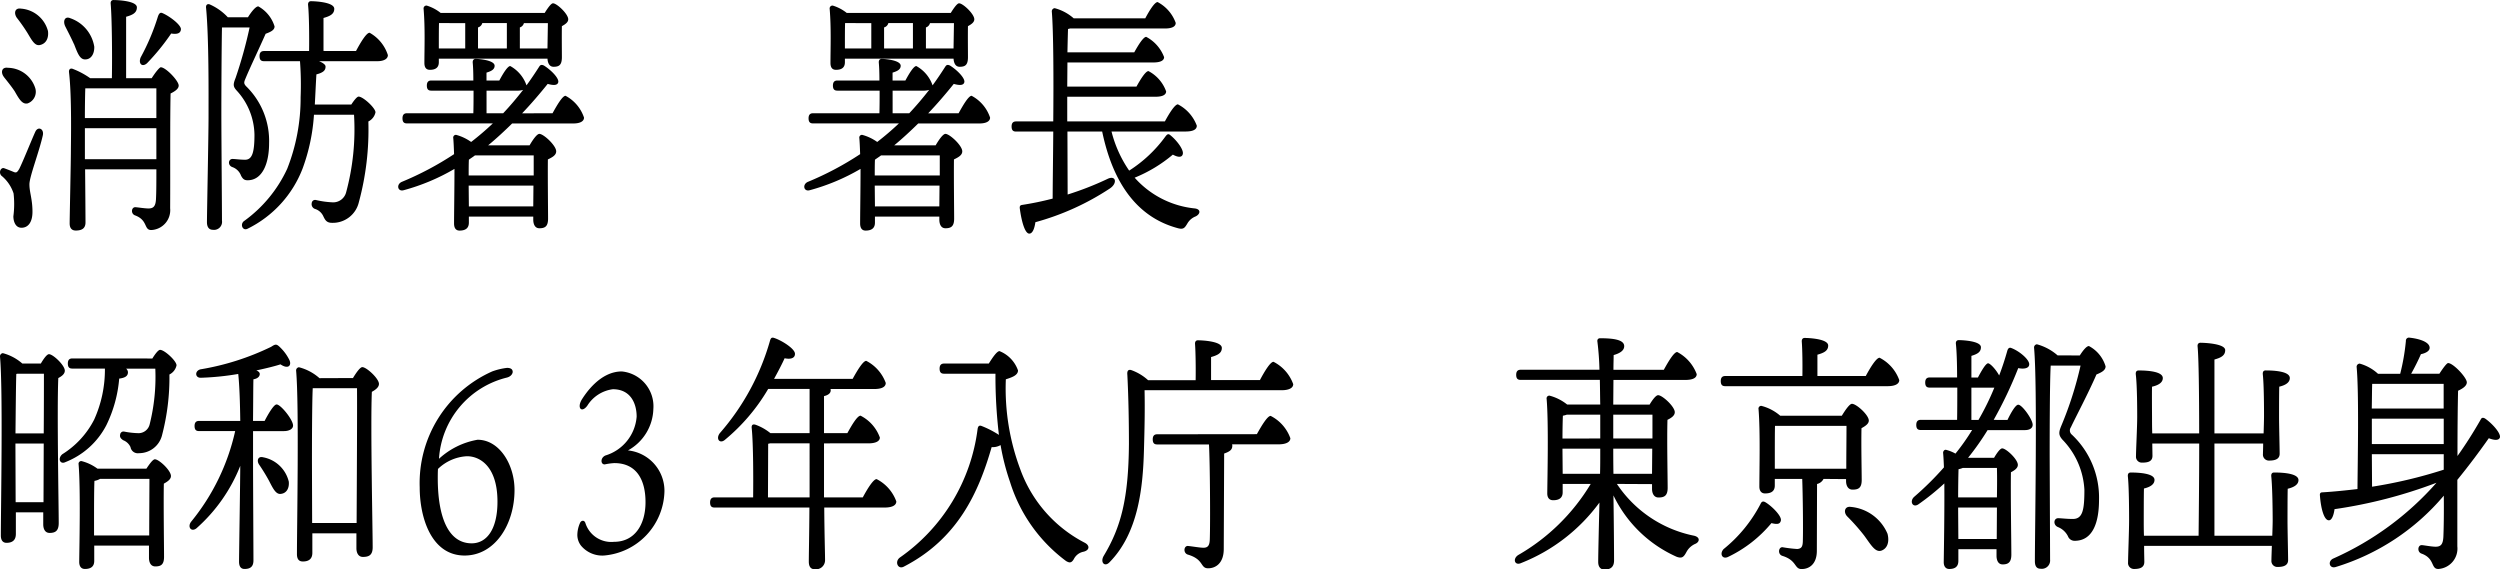
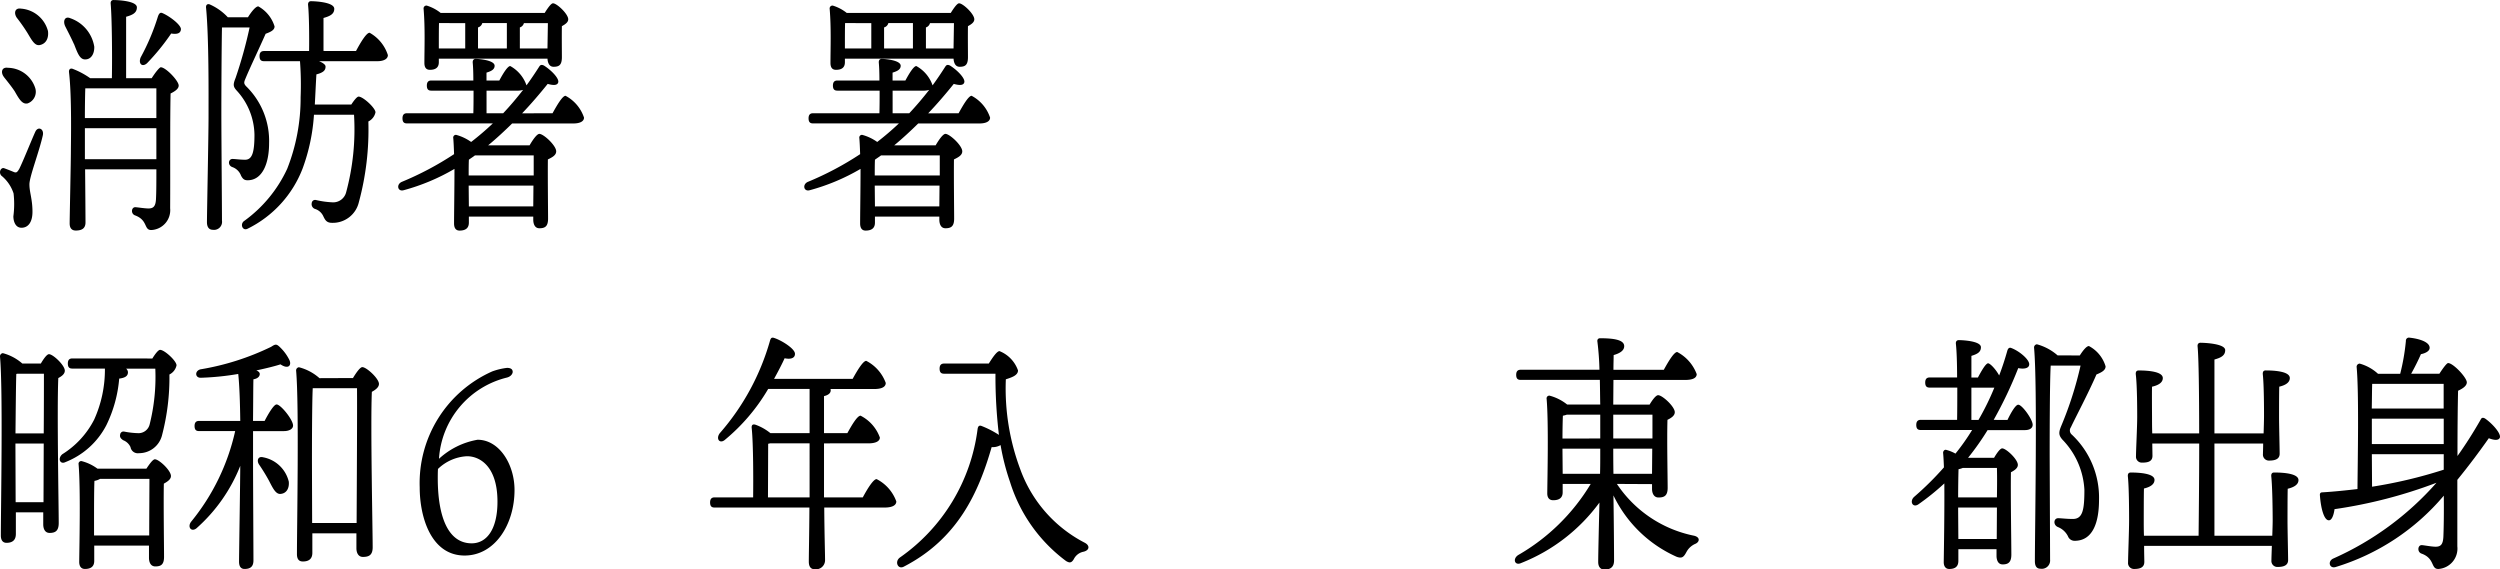
<svg xmlns="http://www.w3.org/2000/svg" width="157.607" height="35.902" viewBox="0 0 157.607 35.902">
  <g id="グループ_1589" data-name="グループ 1589" transform="translate(-713 -2029.098)">
    <g id="グループ_1588" data-name="グループ 1588">
      <path id="パス_18027" data-name="パス 18027" d="M2.7,8.629c-.231,1.04-.845,2.61-.845,3.089,0,.513.192.929.192,1.73,0,.687-.294,1.008-.692,1.008s-.512-.432-.512-.72a5.963,5.963,0,0,0,.013-1.442,2.385,2.385,0,0,0-.767-1.12c-.2-.208-.027-.56.191-.464.18.064.461.176.614.241.142.048.2,0,.321-.208.243-.481.768-1.81,1.011-2.337.166-.368.564-.193.474.223M.257,4.964C.026,4.676.1,4.308.5,4.372a1.836,1.836,0,0,1,1.728,1.3.779.779,0,0,1-.486.945c-.346.08-.551-.3-.819-.769-.2-.3-.449-.608-.666-.88M3.022,2.035c.064.464-.115.816-.5.9-.332.08-.524-.32-.806-.784a10.841,10.841,0,0,0-.653-.929C.858.93.935.579,1.319.642a1.9,1.9,0,0,1,1.7,1.393m1.639.832C4.494,2.5,4.3,2.13,4.123,1.779s-.038-.689.32-.528a2.278,2.278,0,0,1,1.5,1.792c.013.449-.2.8-.563.8-.359.017-.5-.431-.717-.976m4.9,2.161c.2-.32.487-.689.575-.689.308,0,1.127.849,1.127,1.153,0,.209-.243.368-.511.5-.039,1.824-.013,4.817-.027,7.234A1.254,1.254,0,0,1,9.538,14.6c-.486,0-.192-.624-1.037-.929-.269-.112-.217-.511.026-.511.1,0,.589.08.832.08.32,0,.448-.145.474-.577.025-.464.025-1.168.025-1.889H5.365c.013,1.265.025,3.025.025,3.346,0,.368-.217.512-.614.512-.243,0-.385-.144-.385-.448,0-.385.078-3.906.078-4.61,0-.529.064-3.329-.116-4.9-.025-.176.051-.288.218-.24a5.043,5.043,0,0,1,1.113.592h1.37c.026-1.536,0-3.825-.077-4.706C6.965.178,7.042.1,7.157.1,7.375.1,8.63.146,8.63.562c0,.353-.283.481-.679.593V5.028Zm-4.186.64c-.013.369-.026,1.121-.026,1.873H9.858V5.668Zm-.026,4.466H9.858V8.181H5.352v1.953Zm6.055-8.195c-.013.256-.23.336-.614.271A13.992,13.992,0,0,1,9.269,4.084c-.307.272-.563.032-.4-.369A13.851,13.851,0,0,0,9.961,1.123c.05-.128.115-.256.256-.208.435.175,1.19.736,1.19,1.024" transform="translate(713 2029)" />
      <path id="パス_18028" data-name="パス 18028" d="M15.632,1.186C15.85.835,16.119.5,16.285.5a2.165,2.165,0,0,1,1.024,1.263c0,.225-.218.337-.563.465-.422.96-.986,2.129-1.281,2.849-.088.208-.1.288.04.448a4.811,4.811,0,0,1,1.459,3.618c0,1.233-.41,2.32-1.357,2.32-.218,0-.308-.1-.41-.288a.9.9,0,0,0-.551-.544c-.307-.112-.256-.512.013-.512.167,0,.461.049.794.049.448,0,.589-.465.589-1.585a4.208,4.208,0,0,0-1.1-2.753c-.256-.273-.256-.4-.09-.817a28.33,28.33,0,0,0,.884-3.185H13.994c-.026,1.2-.039,4.145-.039,5.394,0,1.376.039,6.115.039,6.786a.506.506,0,0,1-.576.577c-.244,0-.371-.176-.371-.48,0-.56.1-5.475.1-6.627,0-1.52.025-4.962-.154-6.867-.026-.176.052-.288.218-.24a3.463,3.463,0,0,1,1.152.816Zm6.811,2.129c.281-.528.653-1.152.857-1.152a2.466,2.466,0,0,1,1.153,1.409c0,.239-.256.384-.666.384H20.113c.243.1.423.223.41.352,0,.224-.142.368-.576.48-.039.625-.065,1.264-.1,1.9h2.3c.167-.256.358-.5.461-.5.282,0,1.063.72,1.063.992a.829.829,0,0,1-.448.576,17.5,17.5,0,0,1-.6,5.09,1.687,1.687,0,0,1-1.69,1.3c-.345,0-.435-.176-.551-.416a.854.854,0,0,0-.537-.465.319.319,0,0,1-.192-.368.214.214,0,0,1,.256-.192A5.6,5.6,0,0,0,21,12.855a.842.842,0,0,0,.819-.624,15.243,15.243,0,0,0,.5-4.9H19.793a11.984,11.984,0,0,1-.717,3.393,7.041,7.041,0,0,1-3.469,3.794c-.32.16-.5-.305-.2-.5a8.4,8.4,0,0,0,2.7-3.281,12.149,12.149,0,0,0,.845-4.515,19.629,19.629,0,0,0-.038-2.24V3.956H16.643c-.166,0-.281-.065-.281-.321,0-.24.115-.32.281-.32h2.843c.013-.992,0-2.272-.064-2.9-.013-.161.064-.241.179-.241.218,0,1.472.048,1.472.48,0,.337-.281.465-.679.577v2.08Z" transform="translate(713 2029)" />
      <path id="パス_18029" data-name="パス 18029" d="M34.834,7.237c.282-.512.627-1.1.819-1.1a2.417,2.417,0,0,1,1.165,1.376c0,.224-.231.369-.678.369H32.287c-.488.479-.987.944-1.511,1.376h2.611c.193-.336.461-.72.615-.72.269,0,1.062.736,1.062,1.1,0,.256-.269.384-.524.512-.013,1.089.012,3.2.012,3.73,0,.5-.2.608-.55.608-.294,0-.384-.288-.384-.544v-.192H29.559v.383c0,.337-.2.5-.589.5-.23,0-.345-.161-.345-.449,0-.688.026-2.113.026-3.441a13.016,13.016,0,0,1-3.2,1.344c-.384.112-.487-.369-.115-.528a19.427,19.427,0,0,0,3.29-1.745c-.013-.368-.026-.721-.051-1.009a.172.172,0,0,1,.178-.208,2.947,2.947,0,0,1,.949.449A17.877,17.877,0,0,0,31.07,7.878H25.655c-.166,0-.281-.065-.281-.321,0-.24.115-.32.281-.32h4.186c.013-.448.013-.944.013-1.425H27.191c-.166,0-.281-.063-.281-.32,0-.239.115-.319.281-.319h2.65c0-.449-.012-.849-.039-1.122-.012-.16.065-.24.18-.24.218,0,1.2.08,1.2.433,0,.223-.191.336-.512.432v.5h.807c.231-.433.524-.914.691-.914a2.205,2.205,0,0,1,1.024,1.217c.269-.368.538-.768.794-1.168.09-.144.167-.144.307-.08.5.32.96.817.9,1.056-.051.192-.281.208-.665.1-.513.639-1.05,1.264-1.613,1.856ZM27.665,4.02c0,.336-.205.48-.564.48-.23,0-.346-.144-.346-.432,0-.849.052-2.193-.05-3.41A.18.18,0,0,1,26.9.45a2.641,2.641,0,0,1,.883.465h6.555c.179-.288.4-.609.525-.609.243,0,.96.672.96,1.009,0,.192-.193.319-.4.432-.012.608,0,1.585,0,1.953,0,.5-.178.608-.524.608-.281,0-.371-.272-.384-.512H27.665Zm.012-2.466c-.012.289-.012.961-.012,1.185v.416h1.664v-1.6Zm2.267,8.34c-.128.1-.257.176-.385.273-.013.288-.013.672-.013.992h4.1V9.894Zm3.674,3.217L33.63,11.8H29.546l.013,1.312ZM31.954,1.554H30.405a.384.384,0,0,1-.27.273V3.155h1.819Zm-.231,5.683c.436-.464.858-.96,1.255-1.473a1.172,1.172,0,0,1-.385.048h-1.92V7.237Zm1.05-4.082h1.741l.026-1.6H33.029a.388.388,0,0,1-.256.273Z" transform="translate(713 2029)" />
      <path id="パス_18030" data-name="パス 18030" d="M60.434,7.237c.282-.512.627-1.1.819-1.1a2.417,2.417,0,0,1,1.165,1.376c0,.224-.231.369-.678.369H57.887c-.488.479-.987.944-1.511,1.376h2.611c.193-.336.461-.72.615-.72.269,0,1.062.736,1.062,1.1,0,.256-.269.384-.524.512-.013,1.089.012,3.2.012,3.73,0,.5-.205.608-.55.608-.294,0-.384-.288-.384-.544v-.192H55.159v.383c0,.337-.2.5-.589.5-.23,0-.345-.161-.345-.449,0-.688.026-2.113.026-3.441a13.016,13.016,0,0,1-3.2,1.344c-.384.112-.487-.369-.115-.528a19.427,19.427,0,0,0,3.29-1.745c-.013-.368-.026-.721-.051-1.009a.172.172,0,0,1,.178-.208,2.947,2.947,0,0,1,.949.449A17.877,17.877,0,0,0,56.67,7.878H51.255c-.166,0-.281-.065-.281-.321,0-.24.115-.32.281-.32h4.186c.013-.448.013-.944.013-1.425H52.791c-.166,0-.281-.063-.281-.32,0-.239.115-.319.281-.319h2.65c0-.449-.012-.849-.039-1.122-.012-.16.065-.24.18-.24.218,0,1.2.08,1.2.433,0,.223-.191.336-.512.432v.5h.807c.231-.433.524-.914.691-.914a2.205,2.205,0,0,1,1.024,1.217c.269-.368.538-.768.794-1.168.09-.144.167-.144.307-.08.5.32.96.817.9,1.056-.051.192-.281.208-.665.1-.513.639-1.05,1.264-1.613,1.856ZM53.265,4.02c0,.336-.2.48-.564.48-.23,0-.346-.144-.346-.432,0-.849.052-2.193-.05-3.41A.18.18,0,0,1,52.5.45a2.641,2.641,0,0,1,.883.465h6.555c.179-.288.4-.609.525-.609.243,0,.96.672.96,1.009,0,.192-.193.319-.4.432-.012.608,0,1.585,0,1.953,0,.5-.178.608-.524.608-.281,0-.371-.272-.384-.512H53.265Zm.012-2.466c-.012.289-.012.961-.012,1.185v.416h1.664v-1.6Zm2.267,8.34c-.128.1-.257.176-.385.273-.013.288-.013.672-.013.992h4.1V9.894Zm3.674,3.217L59.23,11.8H55.146l.013,1.312ZM57.554,1.554H56.005a.384.384,0,0,1-.27.273V3.155h1.819Zm-.231,5.683c.436-.464.858-.96,1.255-1.473a1.172,1.172,0,0,1-.385.048h-1.92V7.237Zm1.05-4.082h1.741l.026-1.6H58.629a.388.388,0,0,1-.256.273Z" transform="translate(713 2029)" />
-       <path id="パス_18031" data-name="パス 18031" d="M73.478,8.694c.089-.112.166-.192.294-.08.371.288.871.912.794,1.2-.051.208-.269.224-.627.032A8.963,8.963,0,0,1,71.532,11.3a5.849,5.849,0,0,0,3.789,1.938c.4.048.359.351.064.5a1.031,1.031,0,0,0-.538.464c-.166.272-.243.384-.627.272-2.458-.673-4.032-2.721-4.736-6.083h-2.19l.013,3.97a19.386,19.386,0,0,0,2.5-.977c.538-.271.666.256.167.593a16.3,16.3,0,0,1-4.7,2.129c-.052.368-.167.72-.385.72-.268,0-.486-.736-.6-1.6-.013-.143.039-.192.14-.208a19.147,19.147,0,0,0,1.934-.4c0-.817.025-2.417.038-4.226H64.055c-.166,0-.281-.063-.281-.32,0-.239.115-.319.281-.319H66.4c.025-2.7.013-5.667-.09-6.915a.2.2,0,0,1,.18-.225,2.958,2.958,0,0,1,1.2.641H72.2c.256-.481.589-1.025.78-1.025a2.387,2.387,0,0,1,1.14,1.313c0,.223-.218.352-.679.352H67.46l-.128.032c-.012.3-.025.848-.038,1.472h4.212c.256-.464.576-.976.755-.976A2.4,2.4,0,0,1,73.388,3.7c0,.208-.218.336-.679.336H67.294l-.012,1.52h4.365c.256-.464.576-.976.756-.976a2.331,2.331,0,0,1,1.113,1.28c0,.209-.218.337-.666.337H67.282V7.75h6.157c.269-.5.628-1.074.819-1.074A2.487,2.487,0,0,1,75.45,8.021c0,.225-.2.368-.718.368H70.073a7.61,7.61,0,0,0,1.113,2.465,8.421,8.421,0,0,0,2.292-2.16" transform="translate(713 2029)" />
    </g>
    <g id="グループ_1587" data-name="グループ 1587" transform="translate(-89.872 21.384)">
      <path id="パス_18032" data-name="パス 18032" d="M92.446,1.634c.166-.288.384-.592.512-.592.257,0,1,.7,1,1.04,0,.208-.193.353-.41.465-.089,1.92.026,8.115.026,9.14,0,.5-.218.624-.576.624-.308,0-.4-.288-.4-.544v-.753H90.872v1.36c0,.368-.193.561-.589.561-.243,0-.358-.176-.358-.464,0-1.761.14-9.107-.052-11.269a.2.2,0,0,1,.18-.224,3.034,3.034,0,0,1,1.228.656ZM90.9,2.29c-.025.689-.039,2.61-.052,3.746h1.781c.012-1.617.012-3.121.012-3.761H90.961Zm1.715,8.084.014-3.7H90.845v.16l.013,3.538Zm6.862-9.059c.167-.273.371-.545.487-.545.282,0,1.037.7,1.037.976a.833.833,0,0,1-.448.577,14.353,14.353,0,0,1-.461,3.809A1.492,1.492,0,0,1,98.63,7.284.464.464,0,0,1,98.1,6.9a.838.838,0,0,0-.461-.433c-.166-.111-.23-.208-.191-.368a.21.21,0,0,1,.256-.176,5.267,5.267,0,0,0,.922.1.724.724,0,0,0,.678-.544,12.258,12.258,0,0,0,.359-3.522H97.823a.3.3,0,0,1,.115.225c0,.239-.179.352-.551.4a8.26,8.26,0,0,1-.806,2.93A4.935,4.935,0,0,1,94,7.845c-.346.176-.512-.24-.192-.5a5.539,5.539,0,0,0,2-2.177,7.649,7.649,0,0,0,.678-3.218H94.43c-.166,0-.281-.063-.281-.32,0-.24.115-.319.281-.319ZM99.1,8.261c.193-.288.409-.592.538-.592.256,0,1.011.7,1.011,1.056,0,.208-.218.352-.448.48-.026,1.233.013,3.986.013,4.611,0,.5-.205.607-.55.607-.308,0-.4-.288-.4-.544v-.768H95.813v.961c0,.351-.205.511-.589.511-.23,0-.358-.16-.358-.448.013-1.152.09-4.609-.039-6.146a.172.172,0,0,1,.18-.208,2.9,2.9,0,0,1,1.011.48Zm.179,4.21c0-1.217.014-2.865.014-3.569H96.184a1.063,1.063,0,0,1-.358.128c-.025.48-.025,1.936-.025,2.289v1.152Z" transform="translate(713 2029)" />
      <path id="パス_18033" data-name="パス 18033" d="M106.554,5.252c.257-.5.589-1.041.756-1.041.256,0,1.037.961,1.037,1.33,0,.223-.257.351-.576.351h-1.946V8.085c0,.7.025,5.363.025,5.955,0,.368-.166.543-.562.543-.231,0-.346-.16-.346-.463,0-.5.076-5.187.076-6.035a10.317,10.317,0,0,1-2.765,3.938c-.333.256-.588-.1-.32-.433a13.713,13.713,0,0,0,2.765-5.7h-2.279c-.166,0-.281-.063-.281-.32,0-.239.115-.32.281-.32h2.6c-.013-1.1-.051-2.256-.128-2.961a17.022,17.022,0,0,1-2.355.24c-.359.016-.41-.416-.038-.529A16.259,16.259,0,0,0,106.964.579c.294-.193.346-.193.615.079a2.848,2.848,0,0,1,.538.753c.153.336-.065.608-.564.272-.295.1-.845.239-1.523.384.128.048.218.128.218.224,0,.144-.116.288-.4.336-.013.464-.013,1.537-.025,2.625Zm1.524,3.826c.039.416-.141.72-.474.768-.319.064-.5-.288-.768-.816a11.729,11.729,0,0,0-.628-1.025c-.166-.24-.076-.544.244-.464a2.048,2.048,0,0,1,1.626,1.537m4.046-6.531c.192-.32.448-.688.588-.688.269,0,1.05.72,1.05,1.057,0,.208-.205.368-.448.5-.09,2.112.052,8.674.052,9.8,0,.5-.244.608-.616.608-.306,0-.409-.288-.409-.545v-.944h-2.778v1.232c0,.353-.192.545-.6.545-.255,0-.371-.16-.371-.465,0-1.792.141-9.348-.051-11.556a.2.2,0,0,1,.179-.224,3.1,3.1,0,0,1,1.293.688Zm.23,9.14c.013-2.481.038-7.091.025-8.5h-2.791c-.05.961-.05,4.114-.05,4.658l.012,3.842Z" transform="translate(713 2029)" />
      <path id="パス_18034" data-name="パス 18034" d="M122.309,9.606c0,2.176-1.241,4.13-3.149,4.13-2.086,0-2.829-2.37-2.829-4.306a7.705,7.705,0,0,1,4.57-7.3,4.1,4.1,0,0,1,.935-.224c.205,0,.358.065.358.256,0,.065-.064.273-.358.353a5.632,5.632,0,0,0-4.289,5.122,4.8,4.8,0,0,1,2.432-1.2c1.37,0,2.33,1.551,2.33,3.169m-1.075.736c0-2.289-1.165-2.881-1.945-2.865a2.839,2.839,0,0,0-1.806.8c-.013.224-.013.417-.013.576,0,2.466.666,4.114,2.138,4.114.935,0,1.626-.864,1.626-2.625" transform="translate(713 2029)" />
-       <path id="パス_18035" data-name="パス 18035" d="M131.061,4.5a3.073,3.073,0,0,1-1.6,2.609,2.563,2.563,0,0,1,2.3,2.561,4.16,4.16,0,0,1-3.814,4.066,1.744,1.744,0,0,1-1.448-.625,1.111,1.111,0,0,1-.23-.672,1.921,1.921,0,0,1,.167-.752c.076-.176.281-.208.346.016a1.71,1.71,0,0,0,1.8,1.169c1.306,0,1.985-1.089,1.985-2.5S130,7.909,128.6,7.909a3.81,3.81,0,0,0-.589.08c-.268.032-.32-.4.026-.559a2.78,2.78,0,0,0,1.971-2.45c0-.8-.358-1.728-1.5-1.728a2.236,2.236,0,0,0-1.612,1.04c-.359.48-.653.145-.359-.368.231-.368,1.152-1.793,2.535-1.793A2.206,2.206,0,0,1,131.061,4.5" transform="translate(713 2029)" />
      <path id="パス_18036" data-name="パス 18036" d="M144.265,10.07c.282-.528.666-1.152.871-1.152a2.55,2.55,0,0,1,1.242,1.408c0,.224-.218.385-.743.385h-3.8c.013,1.793.051,2.88.051,3.313a.573.573,0,0,1-.653.576c-.256,0-.371-.176-.371-.48,0-.481.026-1.569.038-3.409H134.92c-.167,0-.282-.065-.282-.321,0-.24.115-.32.282-.32h2.432c.013-1.137.013-3.345-.089-4.354-.026-.192.05-.288.243-.224a3.209,3.209,0,0,1,.934.528h2.471V3.235H138.3a12.081,12.081,0,0,1-2.741,3.218c-.319.256-.576-.08-.306-.433A15.1,15.1,0,0,0,138.415.194c.051-.176.115-.224.256-.176.423.128,1.331.672,1.318,1.008,0,.273-.281.353-.652.273-.167.368-.4.816-.666,1.3h4.954c.282-.512.653-1.136.858-1.136a2.546,2.546,0,0,1,1.229,1.392c0,.24-.231.384-.73.384h-2.753a.175.175,0,0,1,.013.08c0,.177-.141.3-.422.368V6.02h1.472c.282-.512.628-1.1.833-1.1a2.494,2.494,0,0,1,1.216,1.377c0,.223-.243.368-.73.368H141.82V10.07Zm-3.354,0V6.661h-2.483c-.038.015-.078.015-.128.032l-.013,3.377Z" transform="translate(713 2029)" />
      <path id="パス_18037" data-name="パス 18037" d="M152.208,1.634c.23-.368.511-.784.677-.784a2.031,2.031,0,0,1,1.165,1.217c0,.32-.422.448-.767.56a14.519,14.519,0,0,0,.908,5.666,8.436,8.436,0,0,0,4.045,4.626c.359.176.334.48-.05.576a.87.87,0,0,0-.616.464c-.166.288-.306.225-.485.128a9.843,9.843,0,0,1-3.534-4.977,14.658,14.658,0,0,1-.6-2.337.972.972,0,0,1-.563.128c-.82,2.848-2.125,5.778-5.543,7.539-.37.192-.588-.321-.243-.577a11.666,11.666,0,0,0,4.9-8.1c.026-.176.1-.256.256-.192a6.036,6.036,0,0,1,1.089.56,31.286,31.286,0,0,1-.218-3.857h-3.239c-.166,0-.283-.065-.283-.321,0-.24.117-.32.283-.32Z" transform="translate(713 2029)" />
-       <path id="パス_18038" data-name="パス 18038" d="M169.3,2.676c.282-.529.653-1.153.858-1.153A2.552,2.552,0,0,1,171.4,2.932c0,.223-.23.383-.743.383h-8.628c.025,1.265,0,2.4-.039,3.779-.064,2.385-.359,5.218-2.163,7.058-.308.336-.615.016-.371-.4,1.1-1.824,1.561-3.649,1.587-7.043,0-1.36-.026-2.929-.1-4.369-.025-.257.064-.337.231-.3a3.124,3.124,0,0,1,1.075.641h3c.012-.769,0-1.729-.038-2.274-.013-.16.063-.24.178-.24.218,0,1.511.049,1.511.481,0,.336-.281.463-.679.576V2.676Zm-.192,3.409c.294-.528.666-1.152.87-1.152a2.543,2.543,0,0,1,1.242,1.408c0,.224-.243.385-.742.385h-2.932a.238.238,0,0,1,.013.1c0,.256-.192.368-.513.481l-.025,6.017c0,.9-.512,1.217-.985,1.217-.513,0-.243-.559-1.281-.864-.307-.1-.255-.561.013-.544.308.032.755.112.973.112.282,0,.384-.144.4-.512.038-1.057.013-4.85-.051-6h-3.265c-.166,0-.281-.065-.281-.321,0-.24.115-.32.281-.32Z" transform="translate(713 2029)" />
      <path id="パス_18039" data-name="パス 18039" d="M191.806,9.222a7.653,7.653,0,0,0,4.865,3.265c.41.1.346.4.077.513a1.147,1.147,0,0,0-.55.5c-.18.336-.282.432-.615.32a8.042,8.042,0,0,1-3.995-3.874c.027,1.761.039,3.7.039,4.1,0,.368-.179.576-.6.576-.256,0-.4-.176-.4-.48,0-.432.039-2.129.078-3.745a11.224,11.224,0,0,1-4.929,3.809c-.41.193-.564-.256-.193-.5a12.734,12.734,0,0,0,4.571-4.482h-1.767V9.75c0,.337-.205.5-.6.5-.244,0-.371-.159-.371-.432.012-1.136.088-4.433-.04-5.954a.173.173,0,0,1,.18-.208,2.992,2.992,0,0,1,1.113.56h2.087c-.012-.512-.012-1.04-.025-1.553h-4.993c-.166,0-.281-.063-.281-.319,0-.24.115-.32.281-.32h4.968a17.331,17.331,0,0,0-.128-1.761c-.027-.145.05-.225.166-.225.871,0,1.523.1,1.523.5,0,.273-.268.448-.666.561,0,.224-.013.544-.013.929h3.175c.282-.513.641-1.122.846-1.122a2.6,2.6,0,0,1,1.228,1.393c0,.225-.217.368-.729.368h-4.52l-.012,1.553h2.292c.178-.3.4-.592.537-.592.269,0,1.05.72,1.05,1.072,0,.224-.231.369-.461.481-.038,1.232.012,3.68.012,4.289,0,.5-.216.608-.575.608-.307,0-.41-.288-.41-.544v-.3Zm-1.05-2.865v-1.5h-2.112a1.359,1.359,0,0,1-.243.063c-.013.288-.026.913-.026,1.441Zm-2.368,2.225h2.356c.012-.48.012-.881.012-1.137V7h-2.381v.1Zm3.188-2.225h2.471v-1.5h-2.471Zm2.445,2.225L194.034,7h-2.458v.064c0,.3,0,.848.012,1.521Z" transform="translate(713 2029)" />
-       <path id="パス_18040" data-name="パス 18040" d="M207.495,2.419c.281-.527.666-1.152.871-1.152a2.547,2.547,0,0,1,1.241,1.409c0,.223-.23.384-.742.384H198.636c-.167,0-.282-.064-.282-.321,0-.24.115-.32.282-.32H203.5c.012-.752,0-1.648-.038-2.16-.013-.16.063-.24.178-.24.218,0,1.486.047,1.486.48,0,.336-.283.464-.679.576V2.419ZM201.542,11.7a8.063,8.063,0,0,1-2.74,2.129c-.358.16-.538-.208-.268-.5a8.953,8.953,0,0,0,2.329-2.85c.065-.143.154-.191.308-.1.423.255,1.037.88.972,1.152-.05.225-.216.256-.6.16m3.29-2.785a.611.611,0,0,1-.409.32l-.013,4.21c0,.848-.486,1.153-.96,1.153s-.282-.545-1.217-.833c-.306-.1-.243-.56.013-.544a8.341,8.341,0,0,0,.922.112c.268-.017.345-.145.358-.464.026-.816,0-2.93-.038-3.954H201.76v.416c0,.353-.218.5-.615.5-.23,0-.358-.16-.358-.432,0-1.008.063-3.5-.052-4.881a.172.172,0,0,1,.18-.208,2.914,2.914,0,0,1,1.19.624h3.879c.205-.336.486-.753.641-.753.281,0,1.062.705,1.062,1.056,0,.208-.23.353-.461.481-.025,1.024.013,2.753.013,3.265,0,.5-.205.608-.576.608-.308,0-.41-.288-.41-.544V8.918Zm-3.072-.641h4.506c0-.815.013-2.016.013-2.705h-4.507c-.012.385-.012,1.425-.012,1.7Zm7.105,4.1c.128.5,0,.913-.371,1.057-.4.144-.666-.352-1.1-.945a12.744,12.744,0,0,0-1.062-1.2c-.256-.256-.179-.656.205-.608a2.789,2.789,0,0,1,2.33,1.7" transform="translate(713 2029)" />
      <path id="パス_18041" data-name="パス 18041" d="M216.429,5.188c.231-.48.513-.96.679-.96.243,0,.909.928.909,1.264,0,.24-.23.337-.486.337h-2.356a16.813,16.813,0,0,1-1.229,1.744h1.639c.167-.288.383-.592.512-.592.244,0,.986.689.986,1.04,0,.208-.218.353-.436.465-.025,1.281.026,4.53.026,5.186,0,.5-.205.624-.55.624-.295,0-.385-.288-.385-.544v-.416h-2.406v.736c0,.352-.193.512-.576.512-.218,0-.346-.16-.346-.432.013-.881.051-3.137.038-4.962a15.5,15.5,0,0,1-1.651,1.329c-.359.224-.564-.224-.231-.5a19.091,19.091,0,0,0,1.857-1.84c-.013-.336-.026-.641-.051-.9-.013-.112.076-.224.178-.208a2.423,2.423,0,0,1,.6.24,13.8,13.8,0,0,0,1.05-1.488h-3.238c-.167,0-.283-.064-.283-.32,0-.24.116-.321.283-.321h2.291c.012-.608.012-1.328.012-2.033h-1.741c-.166,0-.281-.063-.281-.319,0-.24.115-.32.281-.32h1.729c0-.881-.026-1.681-.077-2.129-.013-.145.064-.225.179-.225.218,0,1.4.049,1.4.448,0,.321-.244.433-.6.545V2.516h.409c.231-.433.488-.881.641-.9.153.016.5.4.7.769.192-.5.358-1.009.512-1.553.051-.177.14-.225.256-.177.512.193,1.152.736,1.126,1.041-.012.24-.333.3-.691.224a26.1,26.1,0,0,1-1.549,3.265Zm-2.816,3.026a1.432,1.432,0,0,1-.269.08c-.012.336-.025,1.137-.025,1.776h2.445c.013-.768.013-1.456,0-1.856Zm2.139,4.481.012-1.984h-2.445v.224l.013,1.76ZM214.6,5.188a16.329,16.329,0,0,0,1-2.033h-1.446V5.188Zm6.388-4.065c.205-.32.423-.593.576-.593a2.135,2.135,0,0,1,1.05,1.281c0,.24-.23.369-.576.512-.512,1.185-1.319,2.7-1.612,3.329a.342.342,0,0,0,.063.465A5.448,5.448,0,0,1,222.2,10.23c0,1.377-.371,2.578-1.536,2.578a.443.443,0,0,1-.423-.289,1.2,1.2,0,0,0-.627-.576c-.32-.128-.282-.56.013-.56.166,0,.537.048.921.048.627,0,.73-.577.73-1.841A4.9,4.9,0,0,0,219.9,6.437c-.256-.289-.256-.464-.064-.913a22.644,22.644,0,0,0,1.2-3.761h-1.882c-.065,1.1-.065,4.85-.065,5.49,0,.577.026,6.083.026,6.739a.524.524,0,0,1-.6.576c-.256,0-.358-.175-.358-.48,0-2.017.167-11.013-.051-13.445a.2.2,0,0,1,.179-.224,3.289,3.289,0,0,1,1.305.7Z" transform="translate(713 2029)" />
      <path id="パス_18042" data-name="パス 18042" d="M233.123,12.487c.013-.384.025-.736.025-.992,0-.384-.012-2.017-.089-2.753-.013-.16.051-.24.179-.24.589,0,1.536.063,1.536.48,0,.272-.268.448-.678.544-.013.4-.013,1.776-.013,2.065,0,.48.038,2.1.038,2.433s-.281.432-.652.432a.376.376,0,0,1-.4-.416c0-.144.014-.5.027-.912h-8.053c0,.448.013.864.013,1.007,0,.353-.269.449-.64.449a.374.374,0,0,1-.385-.416c0-.369.065-1.985.065-2.625,0-.4,0-2.065-.078-2.8-.012-.16.052-.24.18-.24.563,0,1.5.063,1.5.464,0,.272-.256.448-.665.544-.013.4-.013,1.825-.013,2.128,0,.161,0,.481.013.849h3.444c.012-1.12.039-3.474.039-5.811h-2.958l.012.769c0,.353-.268.433-.639.433a.37.37,0,0,1-.4-.4c0-.368.076-1.841.076-2.481,0-.368,0-1.969-.09-2.689-.012-.16.052-.24.18-.24.576,0,1.524.064,1.524.481,0,.271-.256.448-.679.543-.013.384,0,1.729,0,2,0,.192,0,.56.013.945h2.958c0-2.449-.027-4.754-.1-5.49-.013-.145.064-.225.179-.225.218,0,1.562.048,1.562.465,0,.351-.282.479-.678.592V6.037h3.1c.013-.416.026-.833.026-1.121,0-.368,0-1.9-.077-2.609-.012-.16.051-.24.179-.24.576,0,1.524.064,1.524.481,0,.271-.256.448-.665.543-.013.369-.013,1.665-.013,1.937,0,.464.038,1.969.038,2.289,0,.336-.282.433-.653.433a.376.376,0,0,1-.4-.417c0-.112.013-.368.013-.657h-3.072v5.811Z" transform="translate(713 2029)" />
      <path id="パス_18043" data-name="パス 18043" d="M243.658,2.275c.205-.32.461-.672.551-.672.319,0,1.178.912,1.178,1.216,0,.225-.27.4-.551.528-.026,1.105-.038,2.562-.038,4.114.5-.7.985-1.457,1.459-2.289.064-.144.167-.144.295-.064.473.336.985.929.921,1.185-.064.192-.333.192-.7.047-.653.929-1.306,1.793-1.984,2.625V13.16a1.289,1.289,0,0,1-1.2,1.424c-.486,0-.2-.672-1.075-.976-.269-.112-.218-.528.025-.528.115,0,.615.1.884.1.333,0,.461-.16.486-.624.026-.608.038-1.585.026-2.593a14.4,14.4,0,0,1-6.824,4.5c-.4.112-.511-.384-.128-.544a18.857,18.857,0,0,0,6.491-4.77,30.181,30.181,0,0,1-6.427,1.664c-.051.385-.179.737-.384.7-.268-.031-.474-.7-.537-1.568-.014-.144.051-.192.153-.192.794-.048,1.524-.128,2.215-.208.013-1.712.1-6.05-.052-7.683a.2.2,0,0,1,.193-.225,2.818,2.818,0,0,1,1.152.641h1.4A13.38,13.38,0,0,0,241.546.21a.192.192,0,0,1,.23-.208c.614.064,1.268.272,1.268.64,0,.225-.308.353-.551.4-.18.416-.409.864-.614,1.232Zm-4.237.641c-.013.319-.013.944-.026,1.551h4.532V2.916ZM239.4,6.709h4.532v-1.6H239.4v1.6Zm.013,2.689a29.662,29.662,0,0,0,4.468-1.057l.051-.015V7.349H239.4Z" transform="translate(713 2029)" />
    </g>
  </g>
</svg>